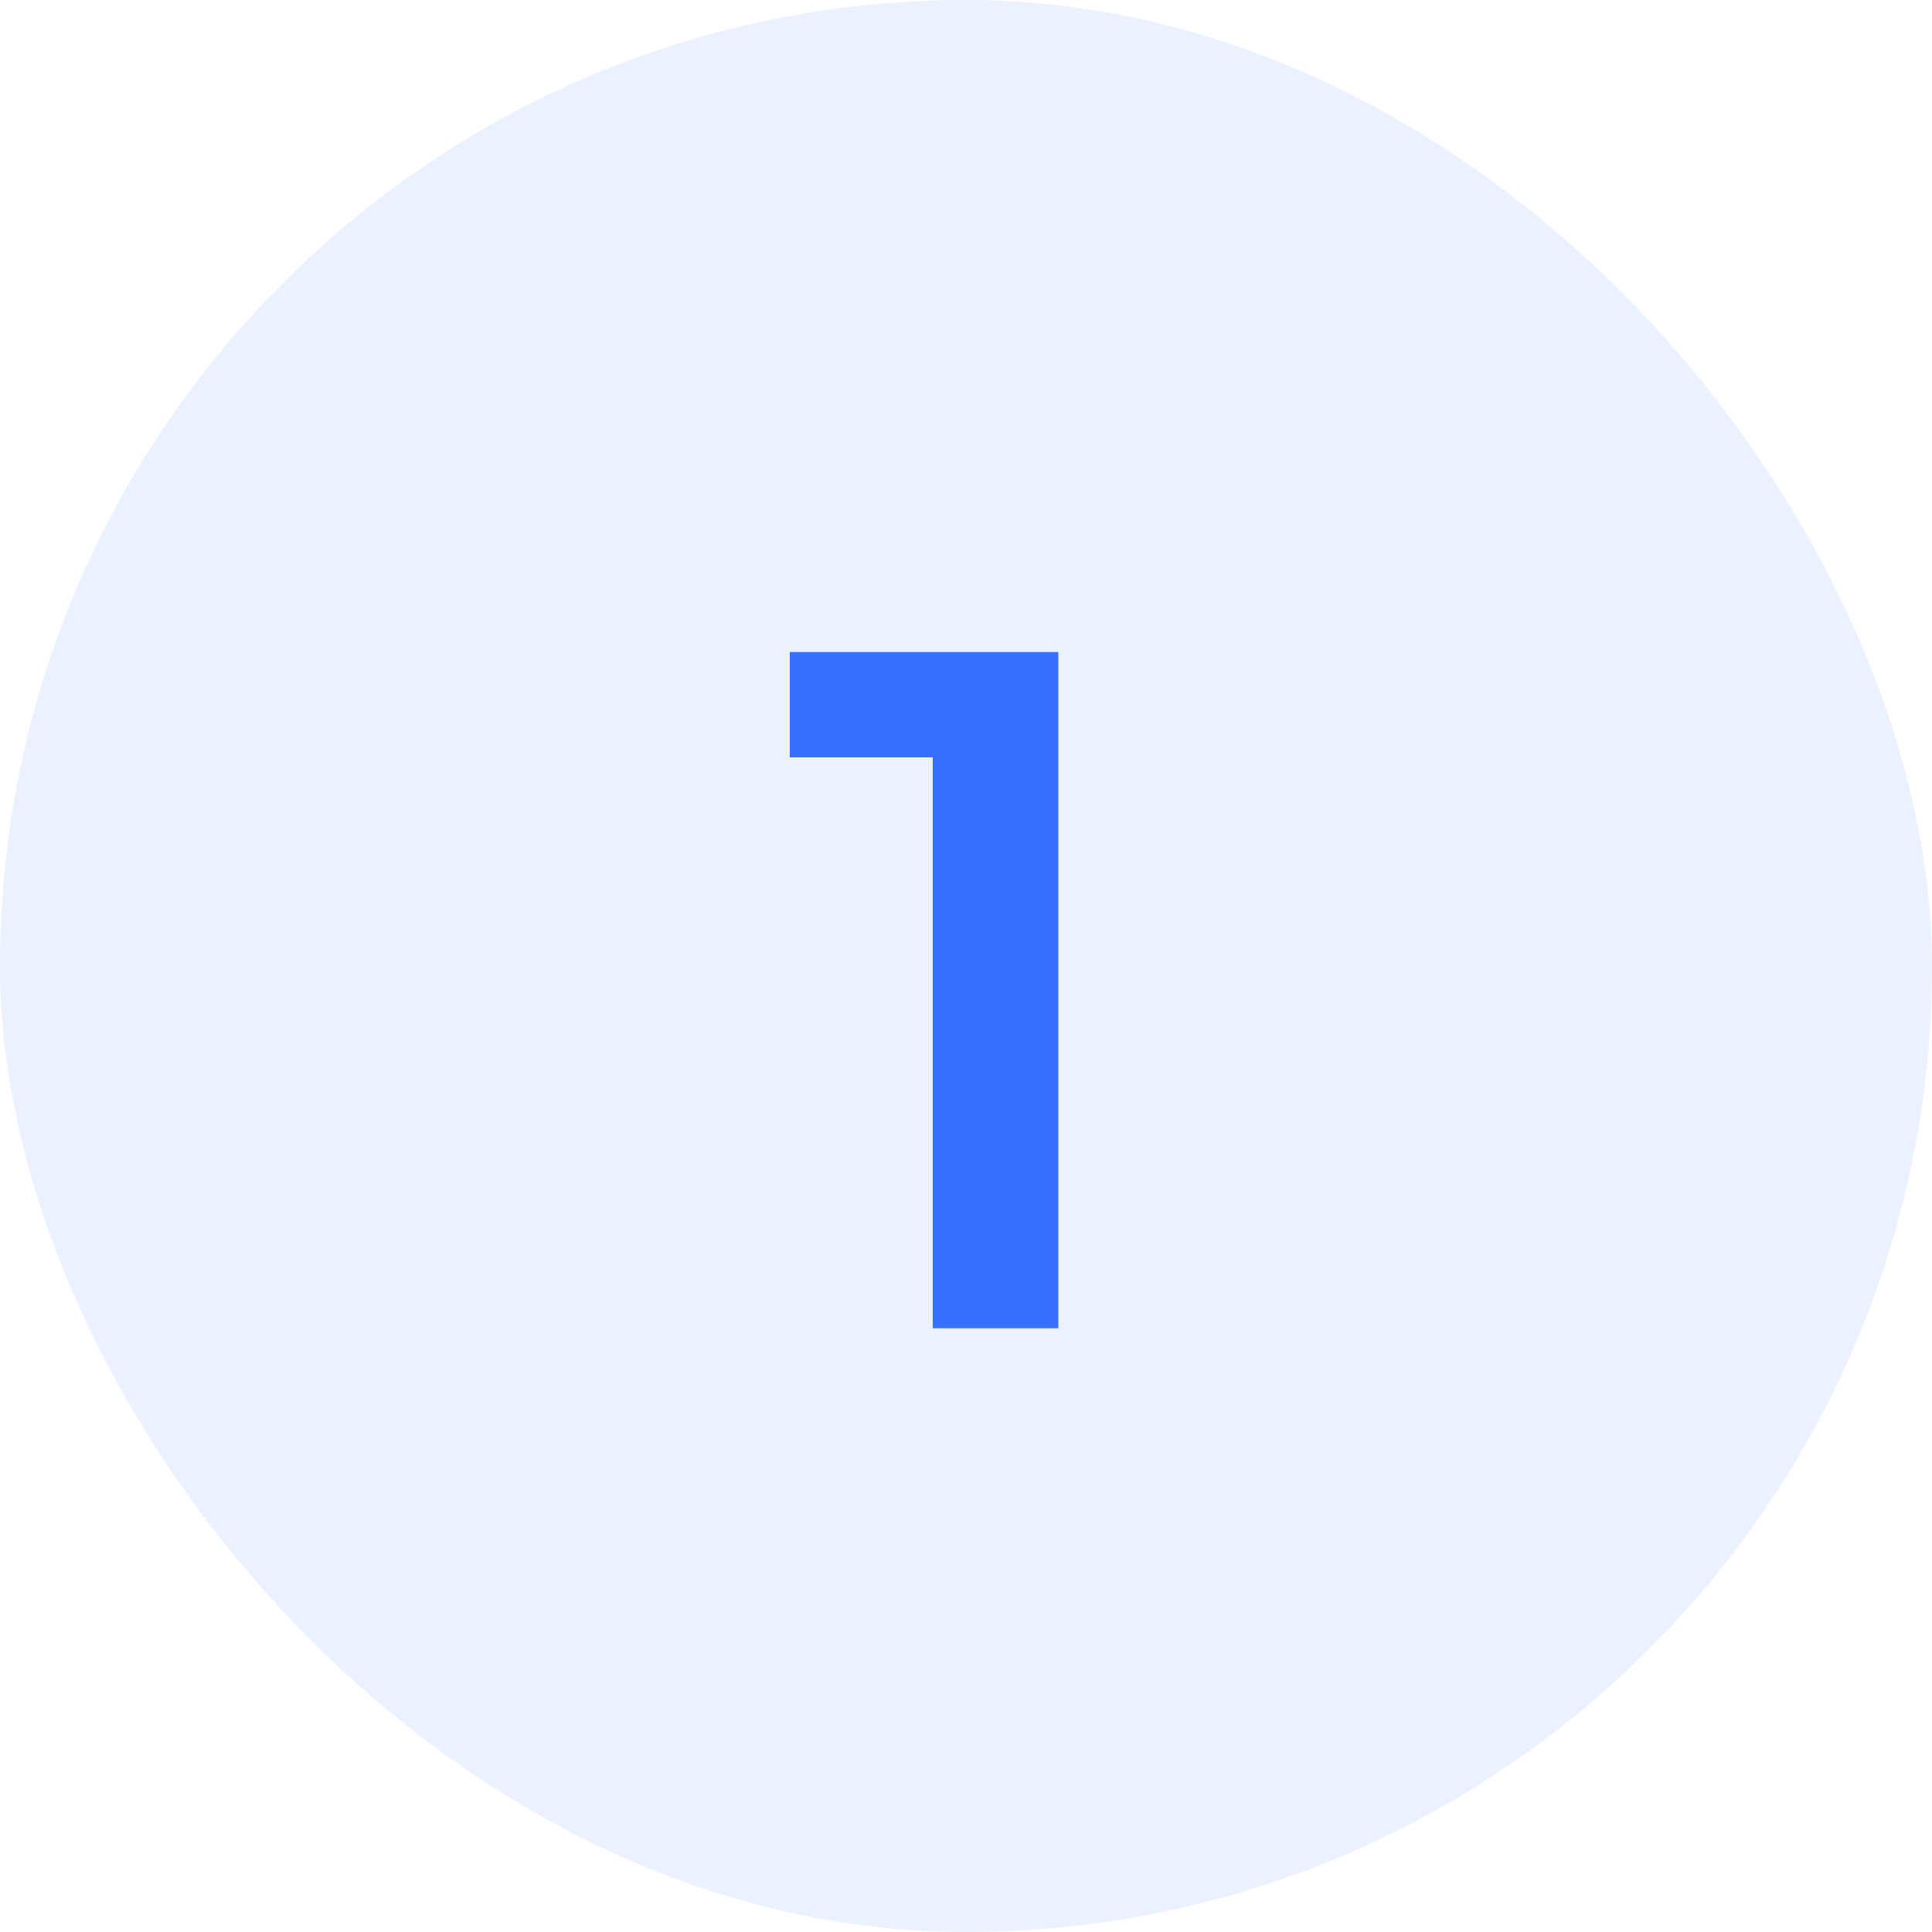
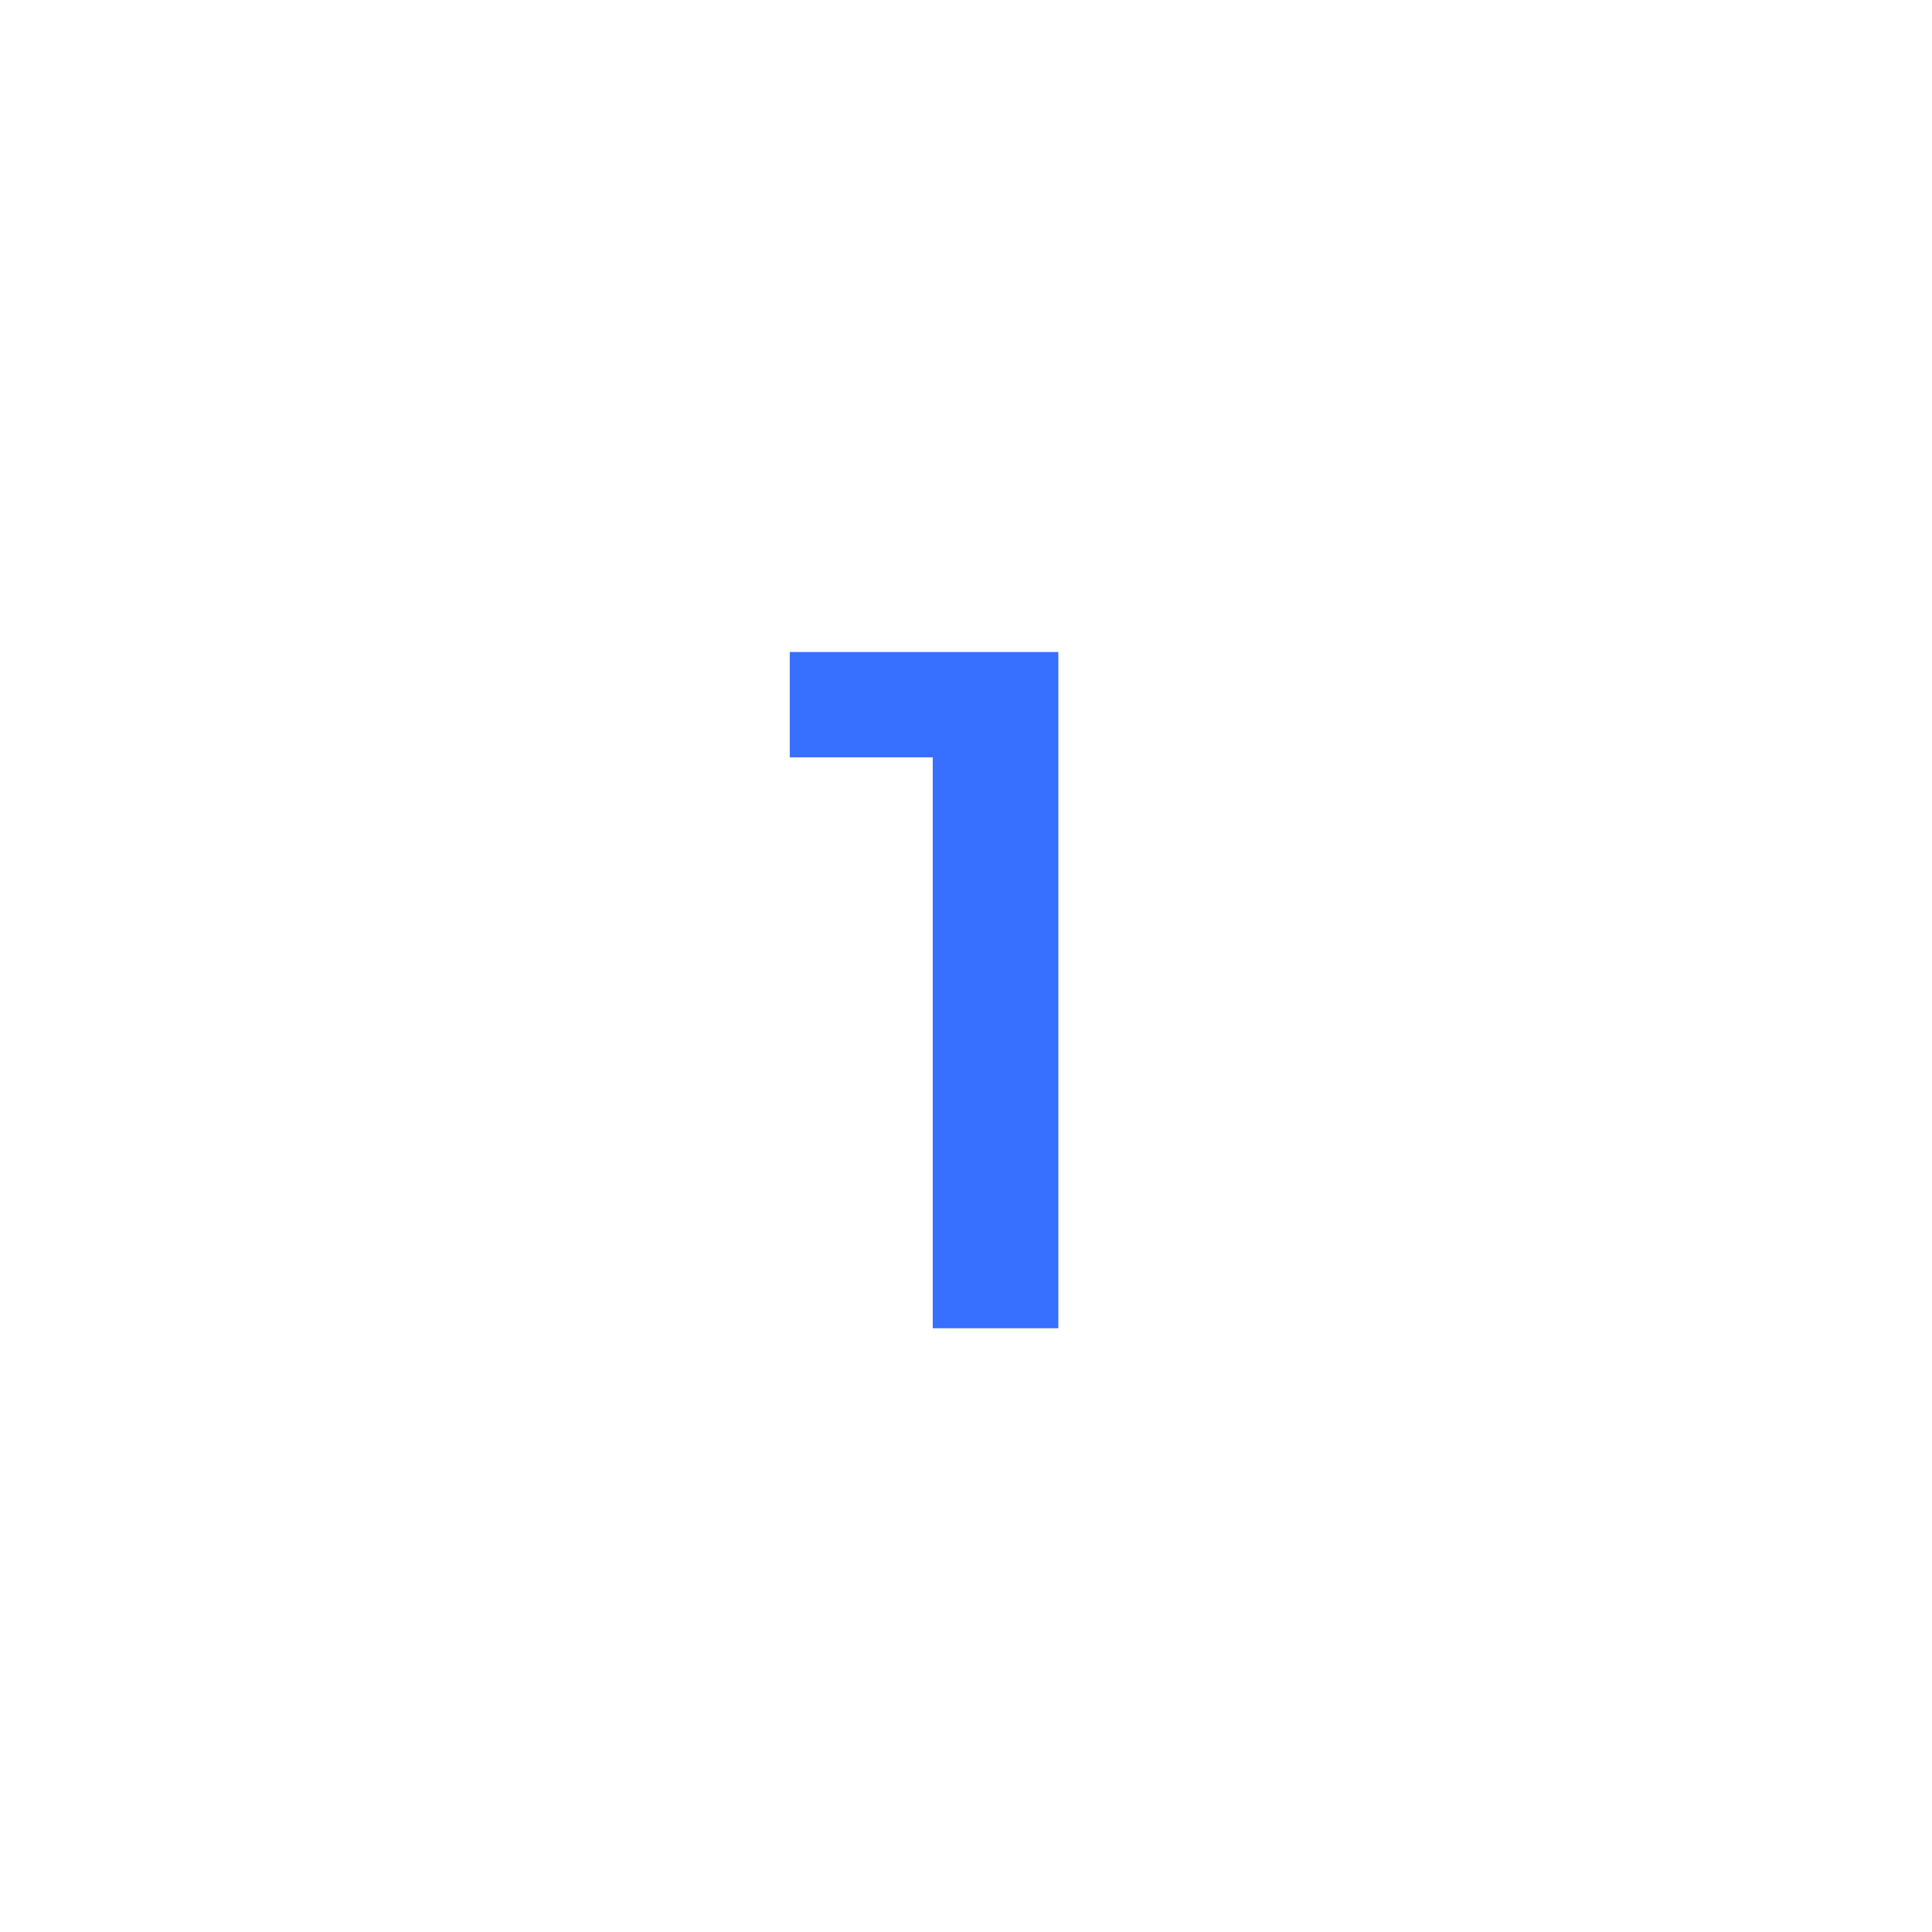
<svg xmlns="http://www.w3.org/2000/svg" width="48" height="48" viewBox="0 0 48 48" fill="none">
-   <rect width="48" height="48" rx="24" fill="#376FFF" fill-opacity="0.1" />
-   <path d="M23.174 33V17.4L24.542 18.816H19.622V16.2H26.294V33H23.174Z" fill="#376FFF" />
+   <path d="M23.174 33V17.4L24.542 18.816H19.622V16.2H26.294V33H23.174" fill="#376FFF" />
</svg>